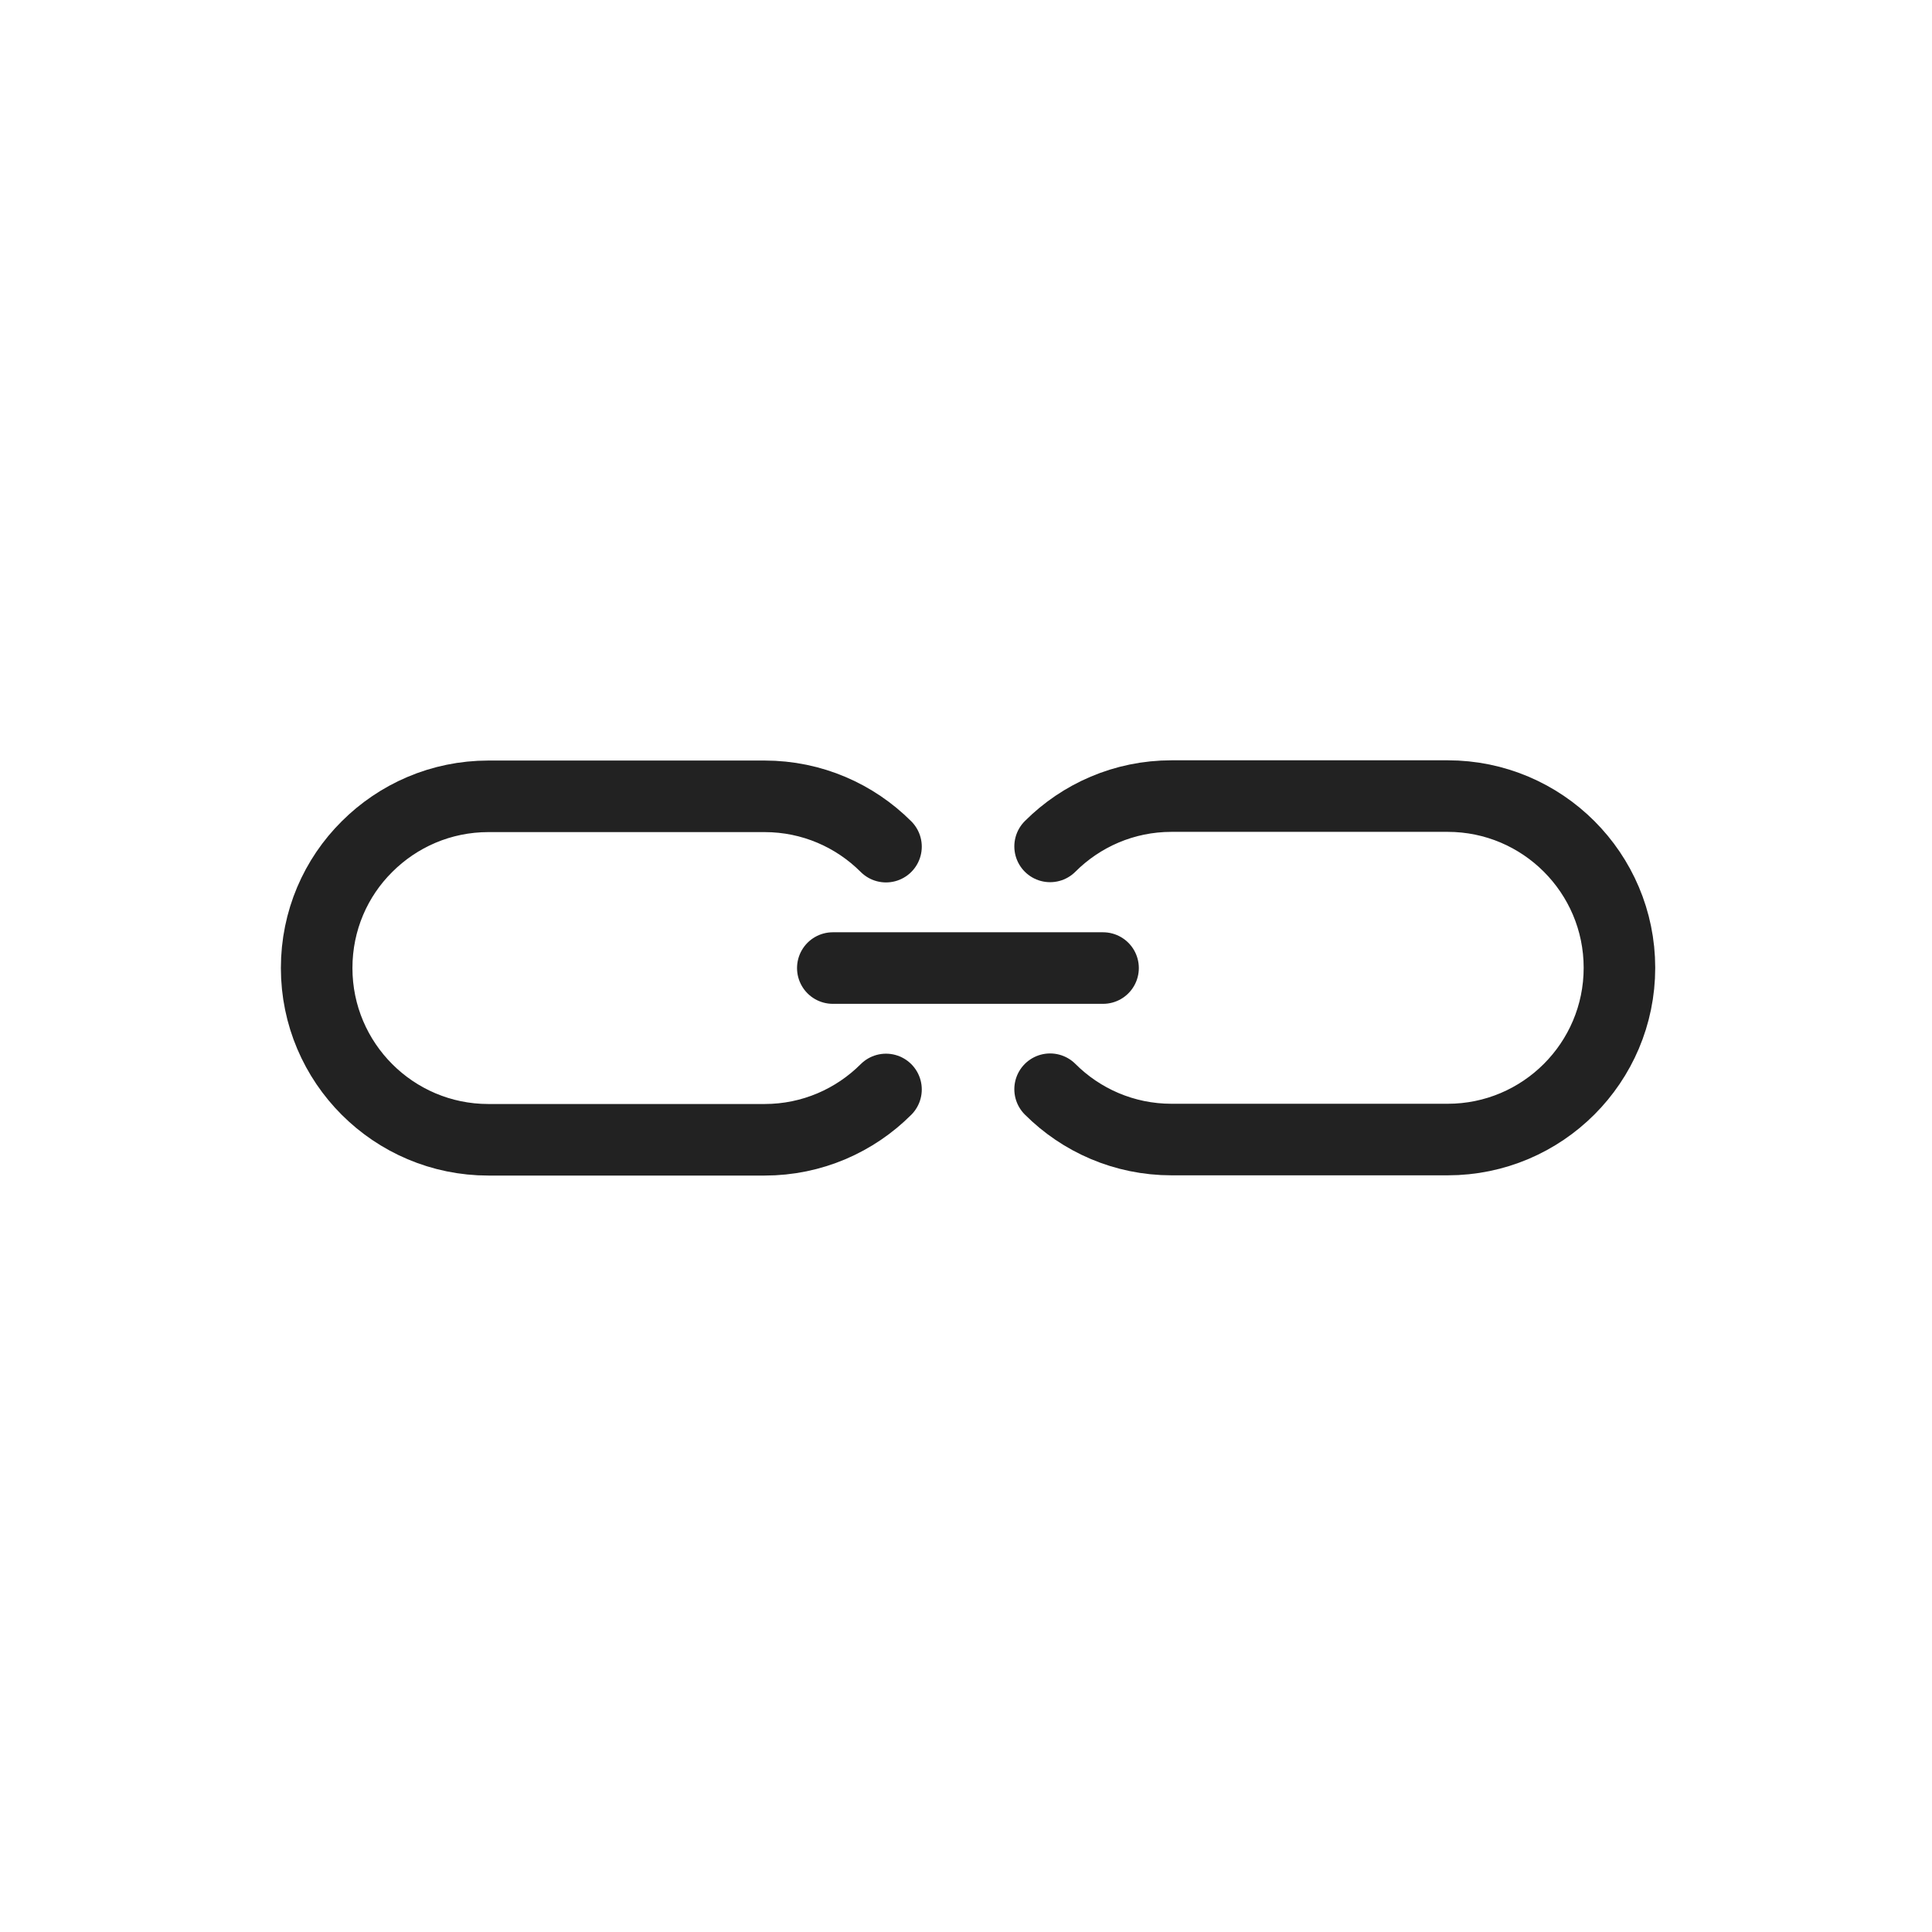
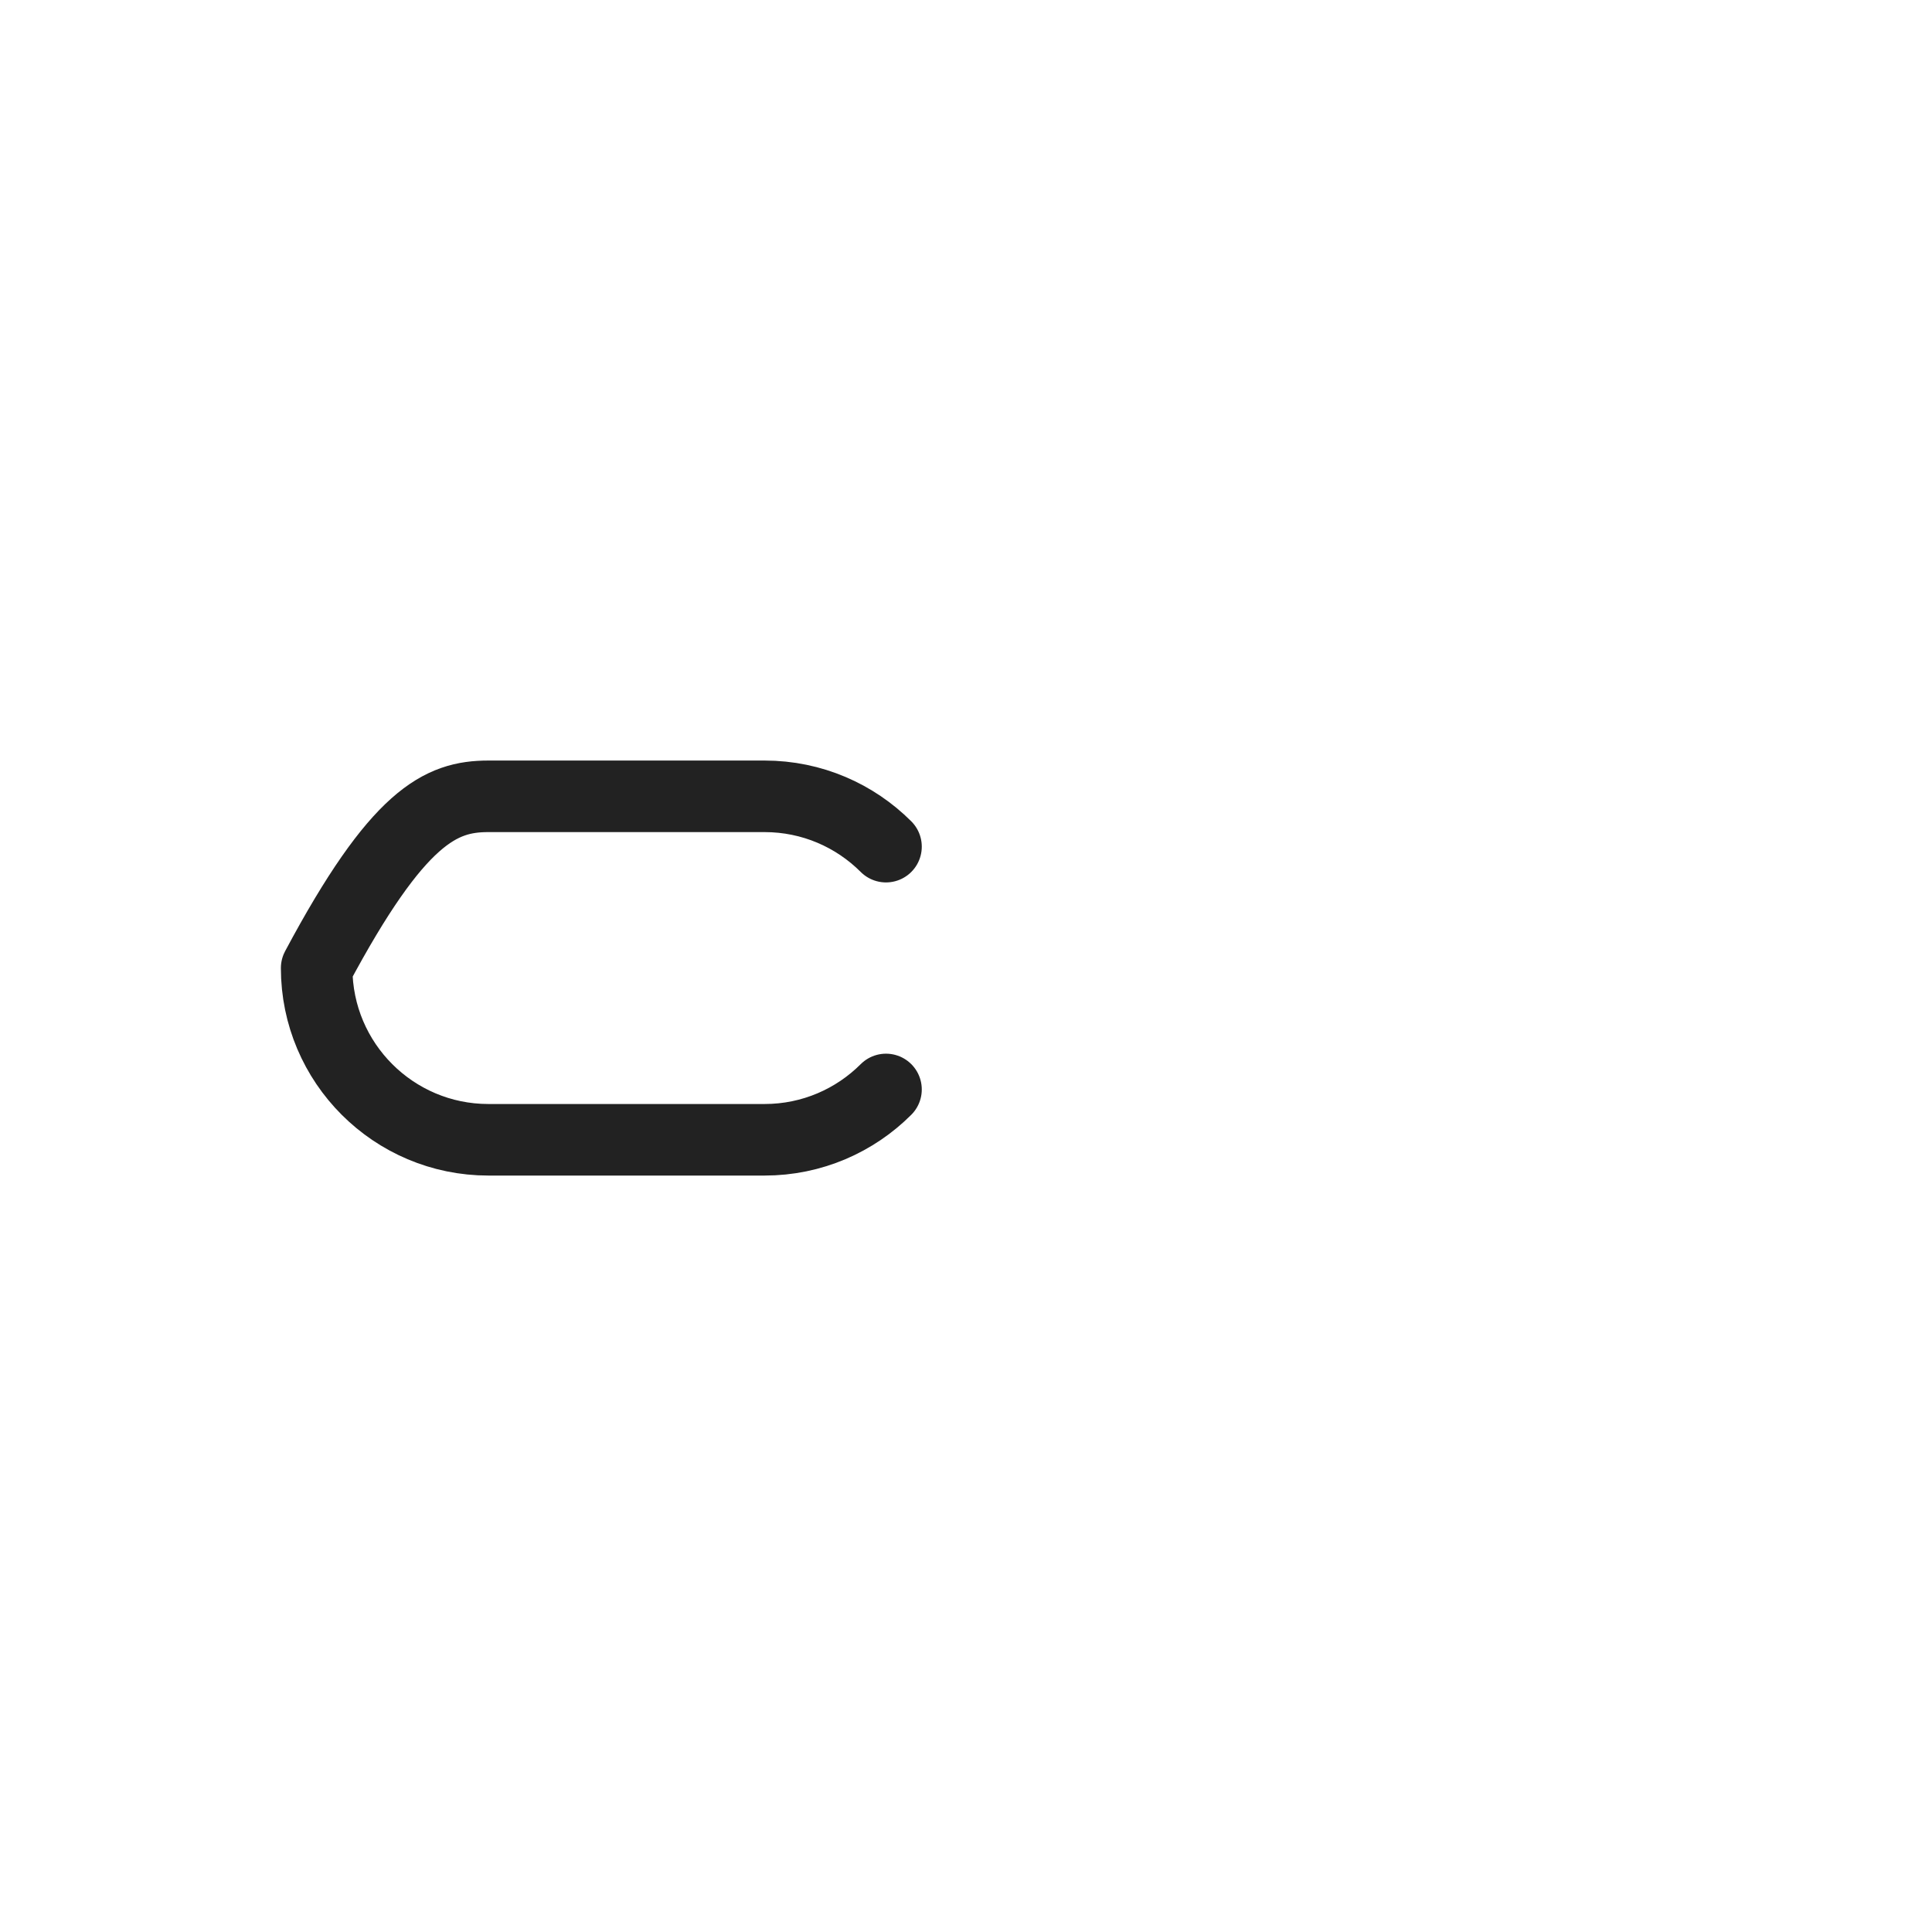
<svg xmlns="http://www.w3.org/2000/svg" width="81" height="81" viewBox="0 0 81 81" fill="none">
-   <path d="M37.146 45.676C35.846 46.976 34.046 47.786 32.056 47.786H20.476C18.486 47.786 16.686 46.976 15.386 45.676C14.086 44.376 13.276 42.576 13.276 40.586C13.276 38.596 14.076 36.796 15.386 35.496C16.686 34.196 18.486 33.386 20.476 33.386H32.056C34.046 33.386 35.846 34.196 37.146 35.496" stroke="#222222" stroke-width="3" stroke-linecap="round" stroke-linejoin="round" />
-   <path d="M44.026 35.486C45.326 34.186 47.126 33.376 49.116 33.376H60.696C62.686 33.376 64.486 34.186 65.786 35.486C67.086 36.786 67.896 38.586 67.896 40.576C67.896 42.566 67.086 44.366 65.786 45.666C64.486 46.966 62.686 47.776 60.696 47.776H49.116C47.126 47.776 45.326 46.966 44.026 45.666" stroke="#222222" stroke-width="3" stroke-linecap="round" stroke-linejoin="round" />
-   <path d="M34.916 40.586H46.246" stroke="#222222" stroke-width="3" stroke-linecap="round" stroke-linejoin="round" />
+   <path d="M37.146 45.676C35.846 46.976 34.046 47.786 32.056 47.786H20.476C18.486 47.786 16.686 46.976 15.386 45.676C14.086 44.376 13.276 42.576 13.276 40.586C16.686 34.196 18.486 33.386 20.476 33.386H32.056C34.046 33.386 35.846 34.196 37.146 35.496" stroke="#222222" stroke-width="3" stroke-linecap="round" stroke-linejoin="round" />
</svg>